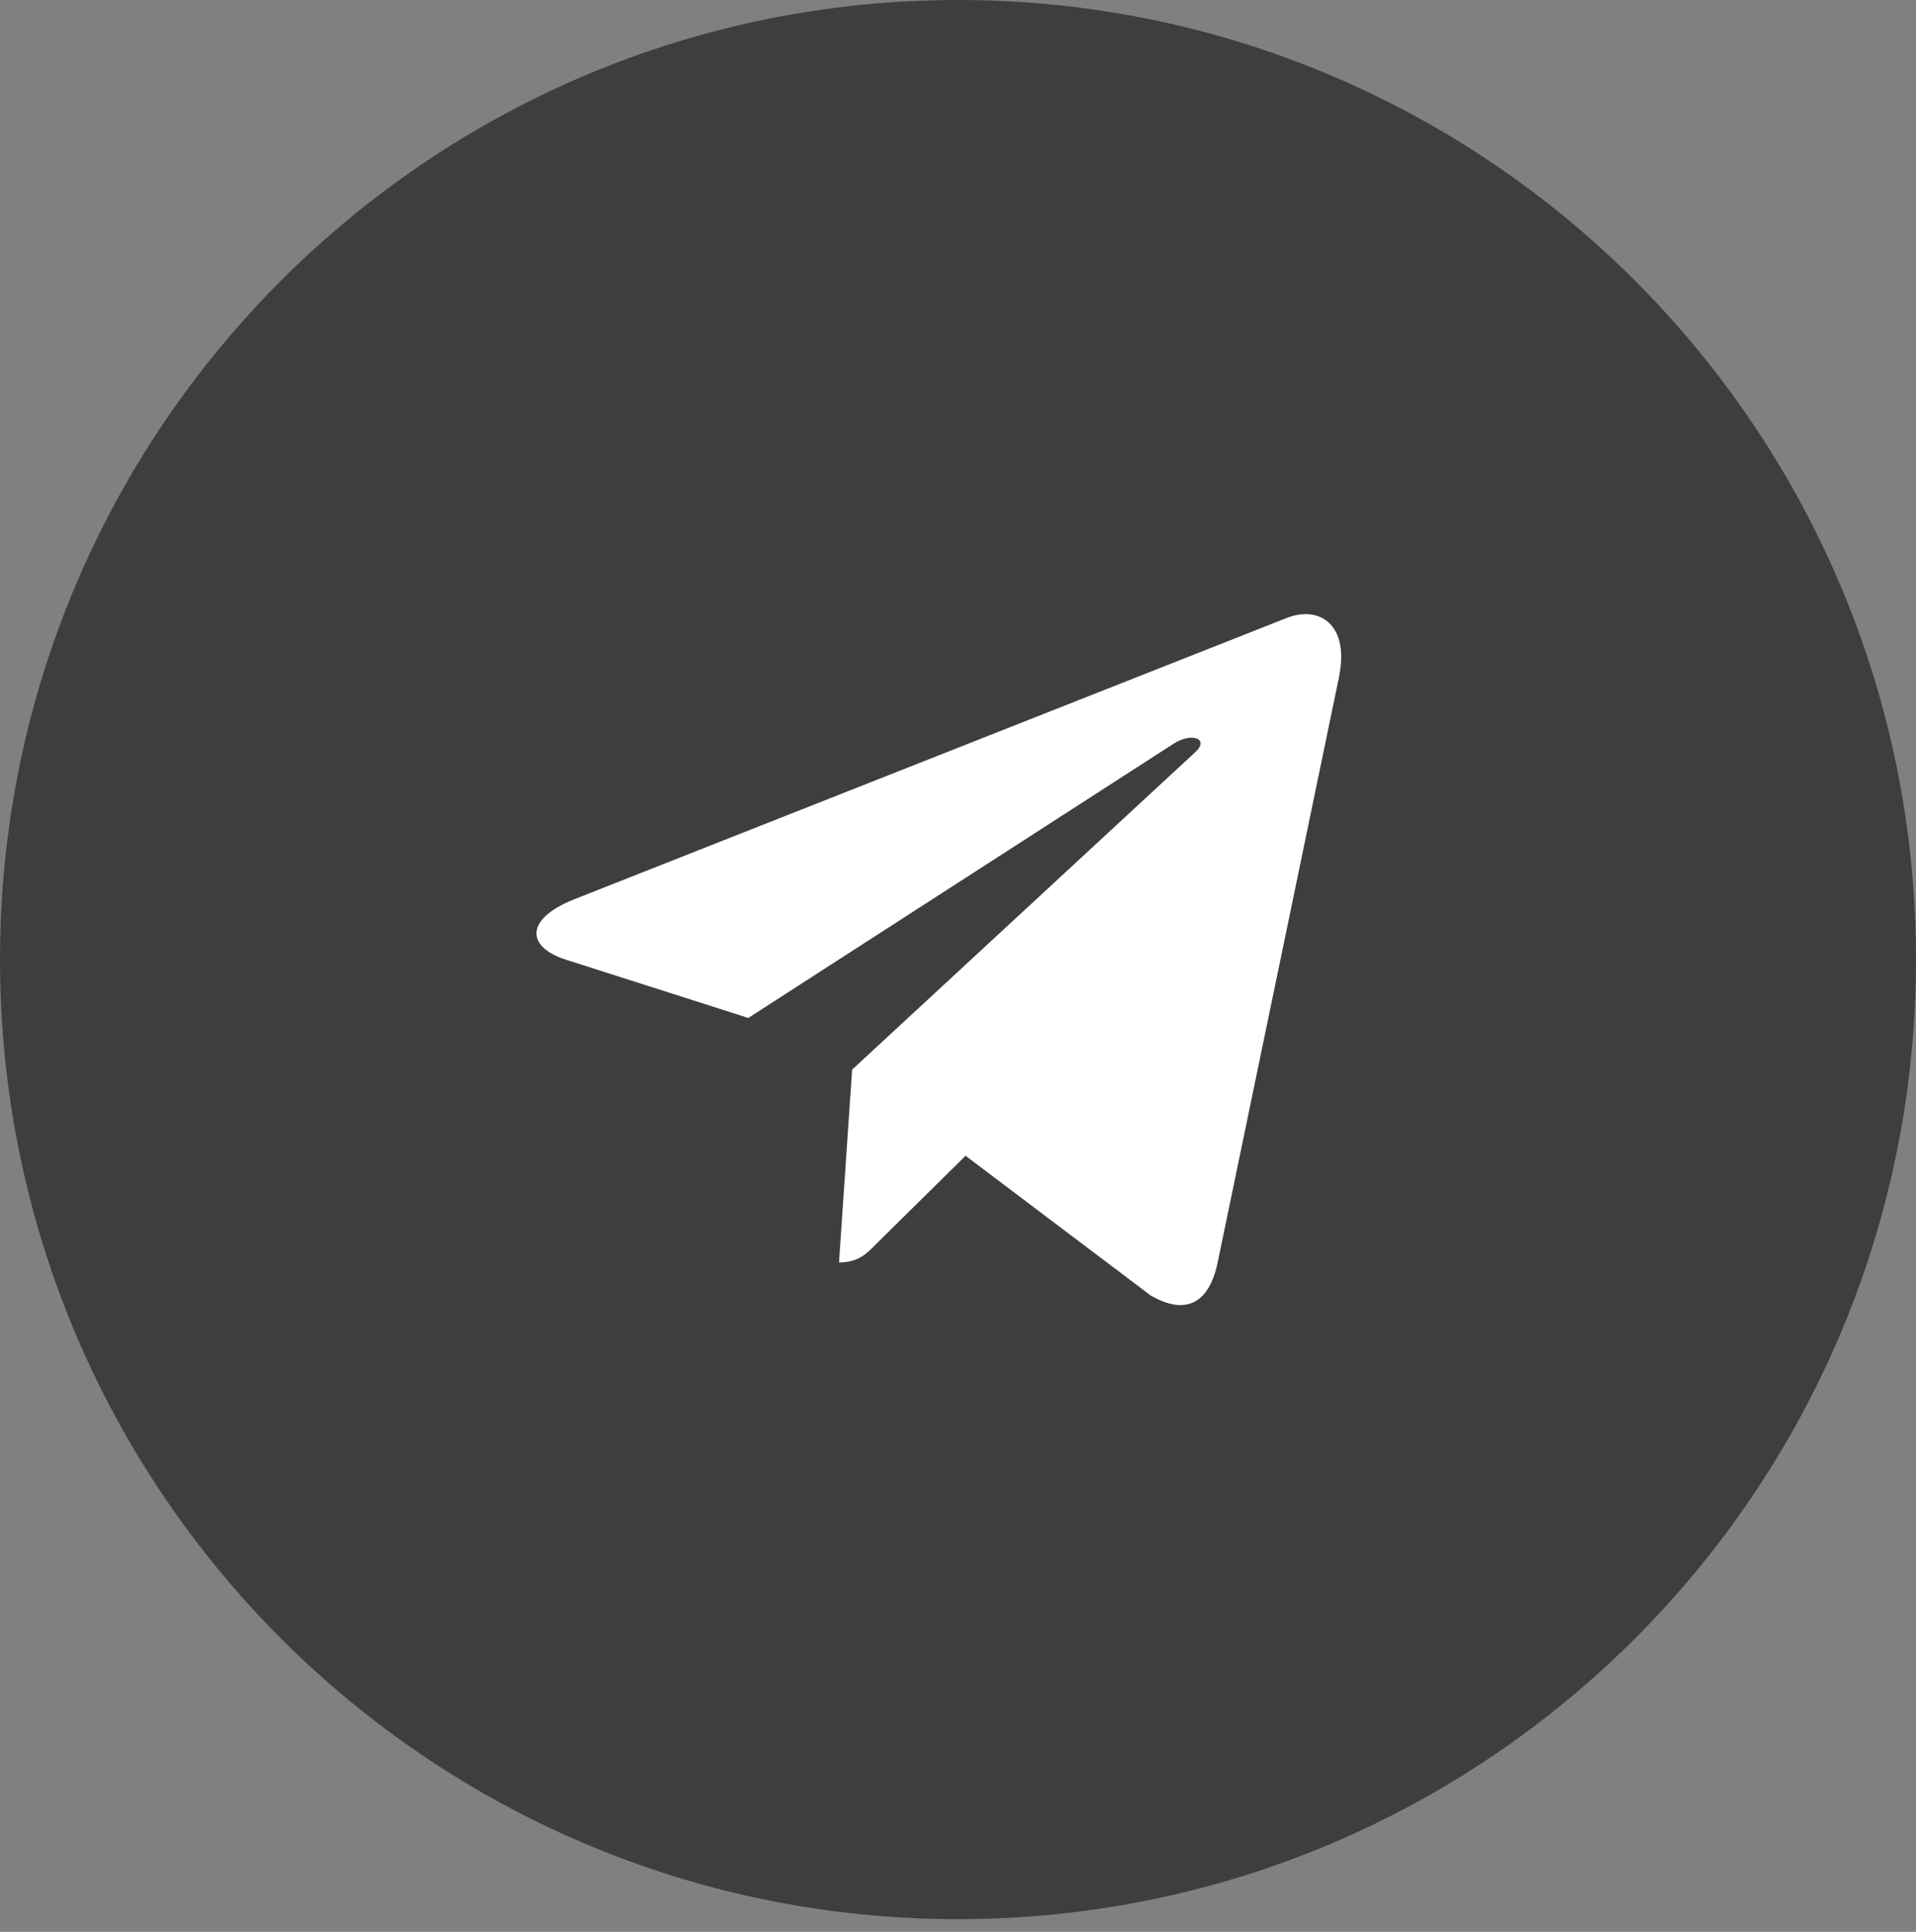
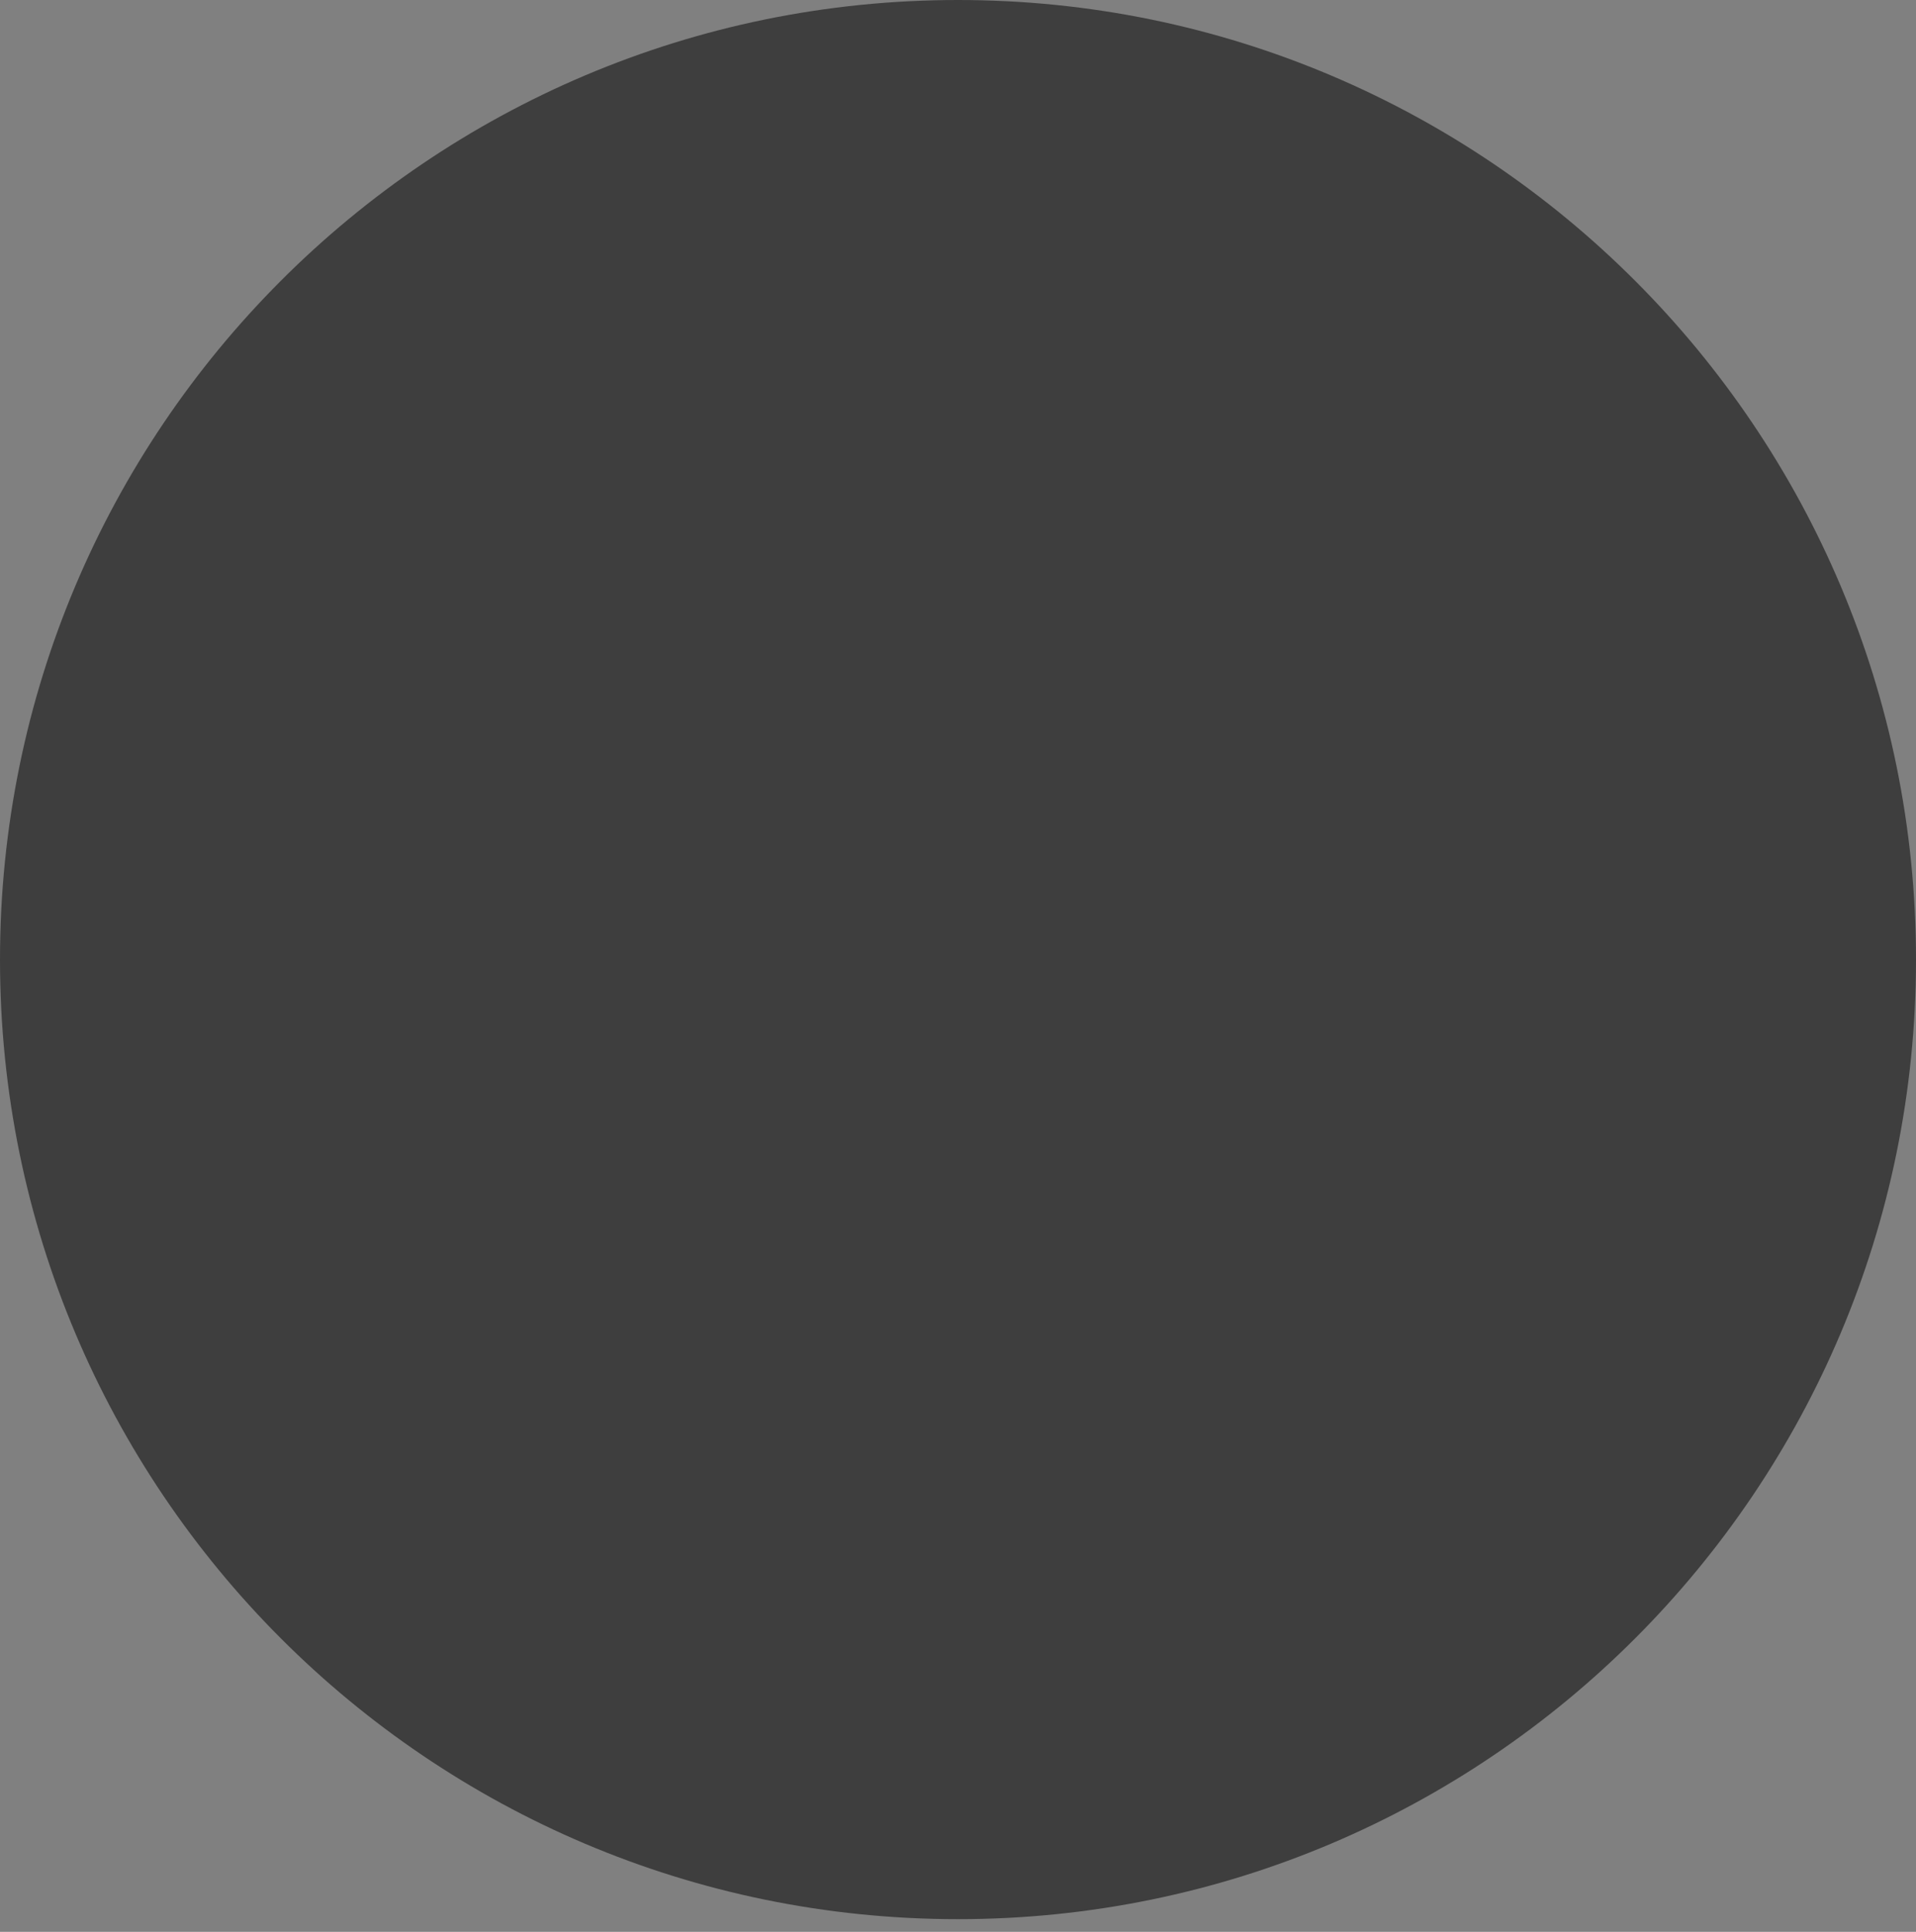
<svg xmlns="http://www.w3.org/2000/svg" width="120" height="121" viewBox="0 0 120 121" fill="none">
  <rect x="0" y="0" width="120" height="121" fill="#808080" stroke="none" />
  <path d="M60 120.204C93.137 120.204 120 93.296 120 60.102C120 26.909 93.137 0 60 0C26.863 0 0 26.909 0 60.102C0 93.296 26.863 120.204 60 120.204Z" fill="#3E3E3E" />
-   <path d="M35.947 56.332L80.644 38.683C82.719 37.915 84.53 39.201 83.858 42.414L83.862 42.41L76.252 79.128C75.688 81.731 74.177 82.364 72.064 81.138L60.474 72.39L54.885 77.905C54.266 78.538 53.745 79.072 52.547 79.072L53.37 66.994L74.849 47.121C75.784 46.279 74.641 45.804 73.408 46.643L46.865 63.758L35.422 60.102C32.938 59.295 32.884 57.558 35.947 56.332Z" fill="white" />
</svg>